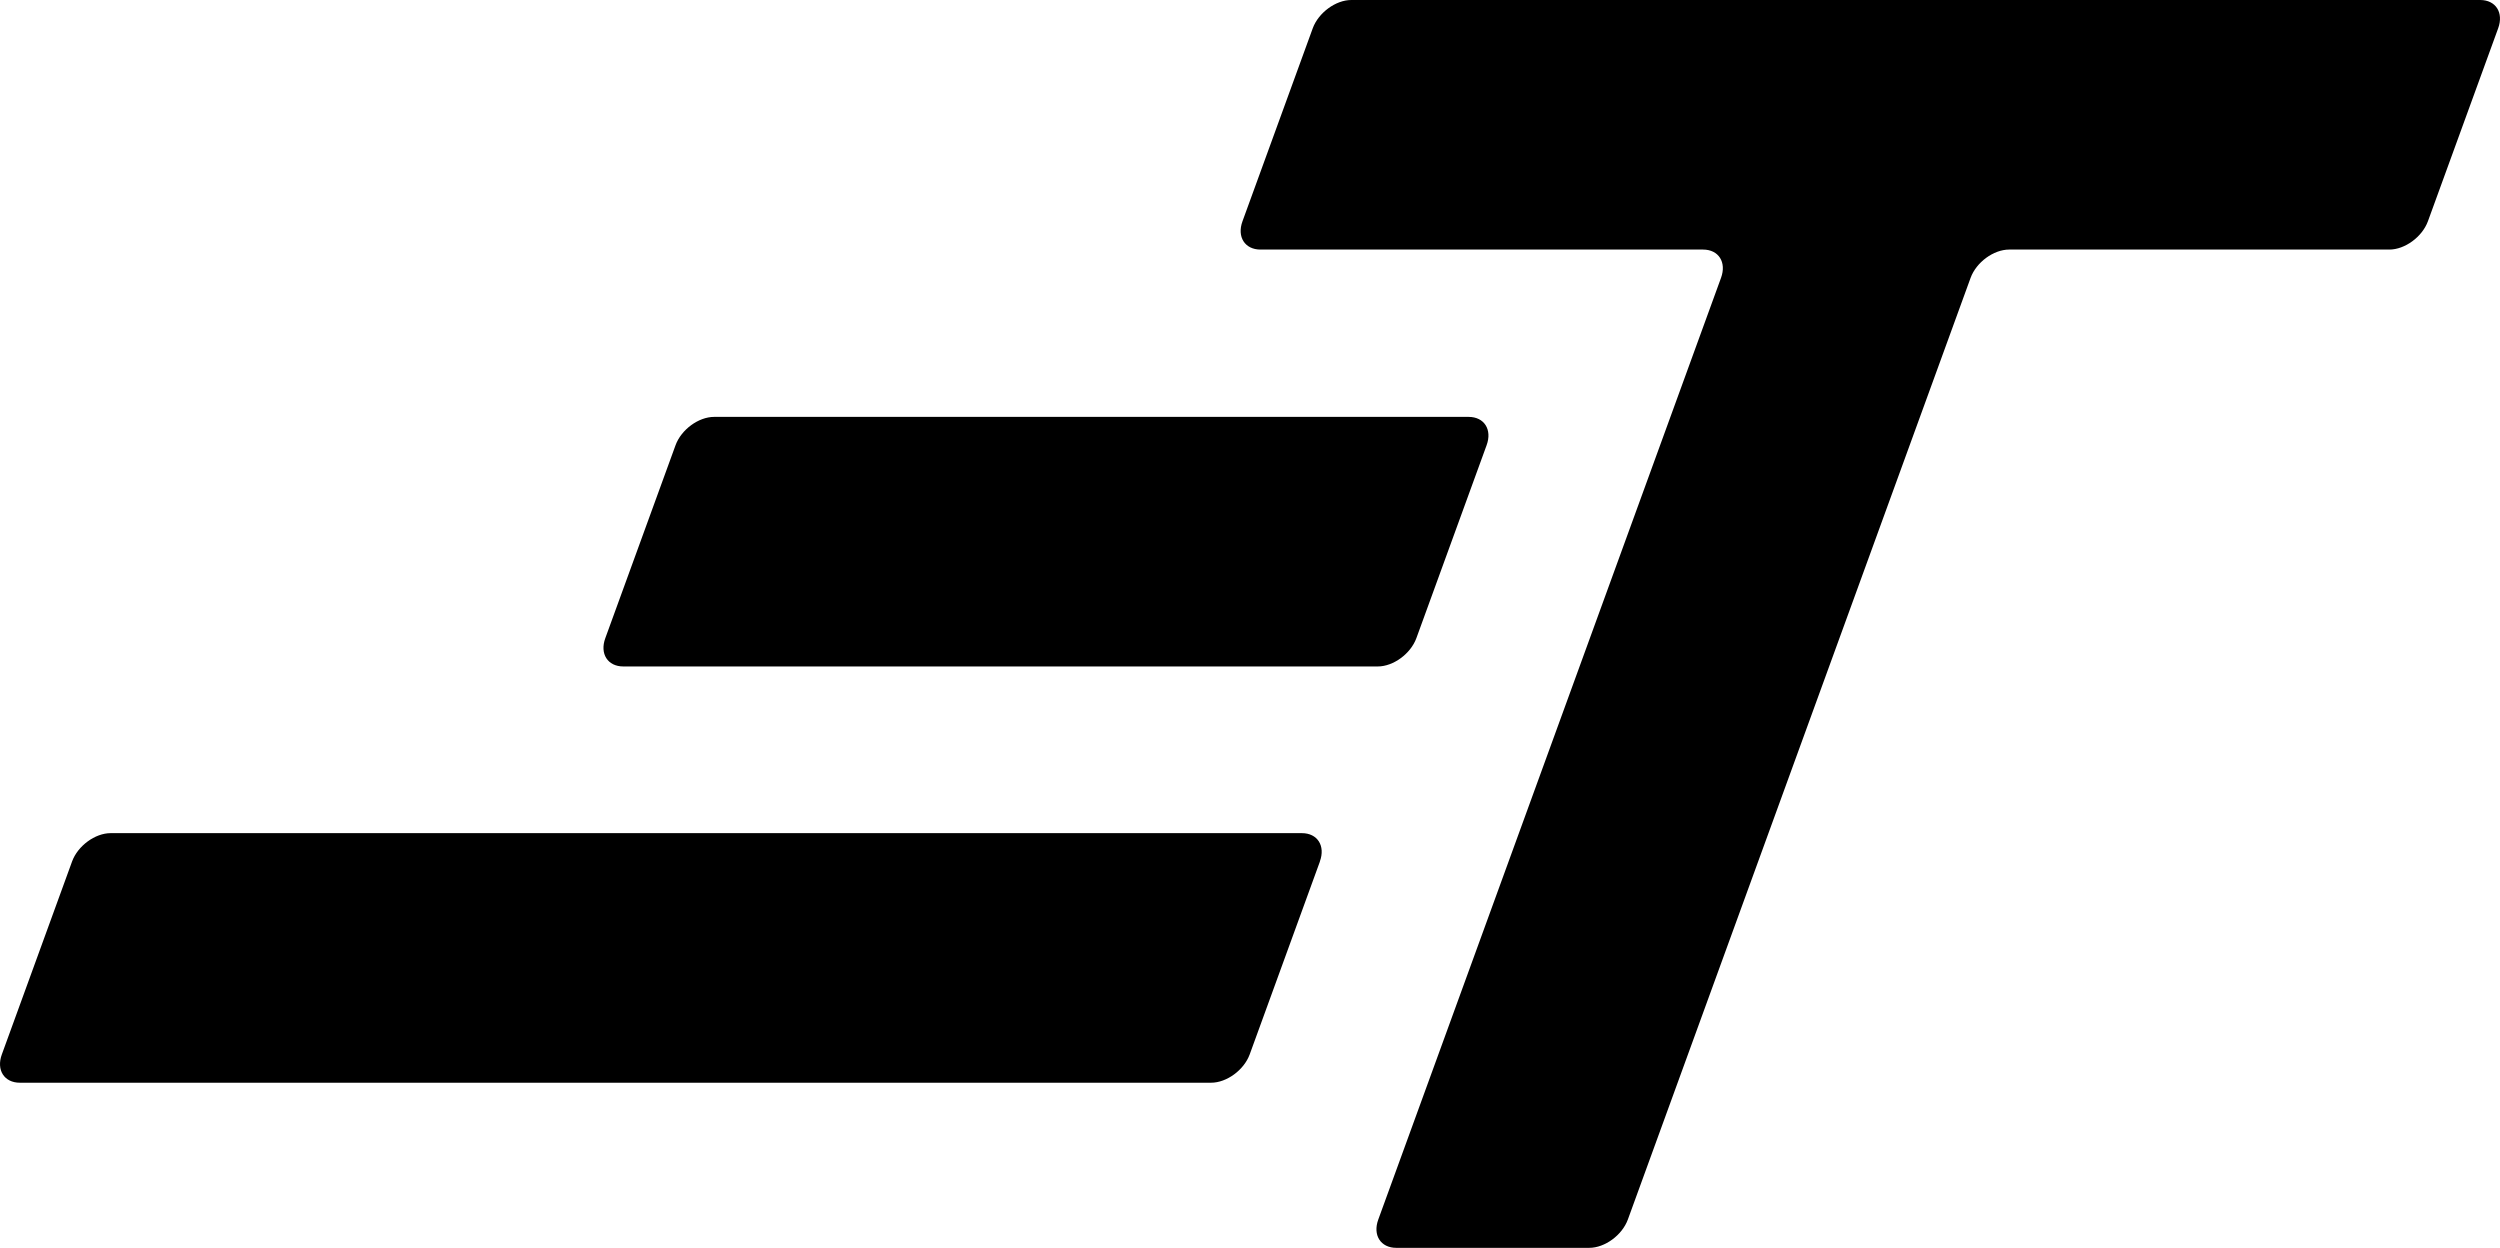
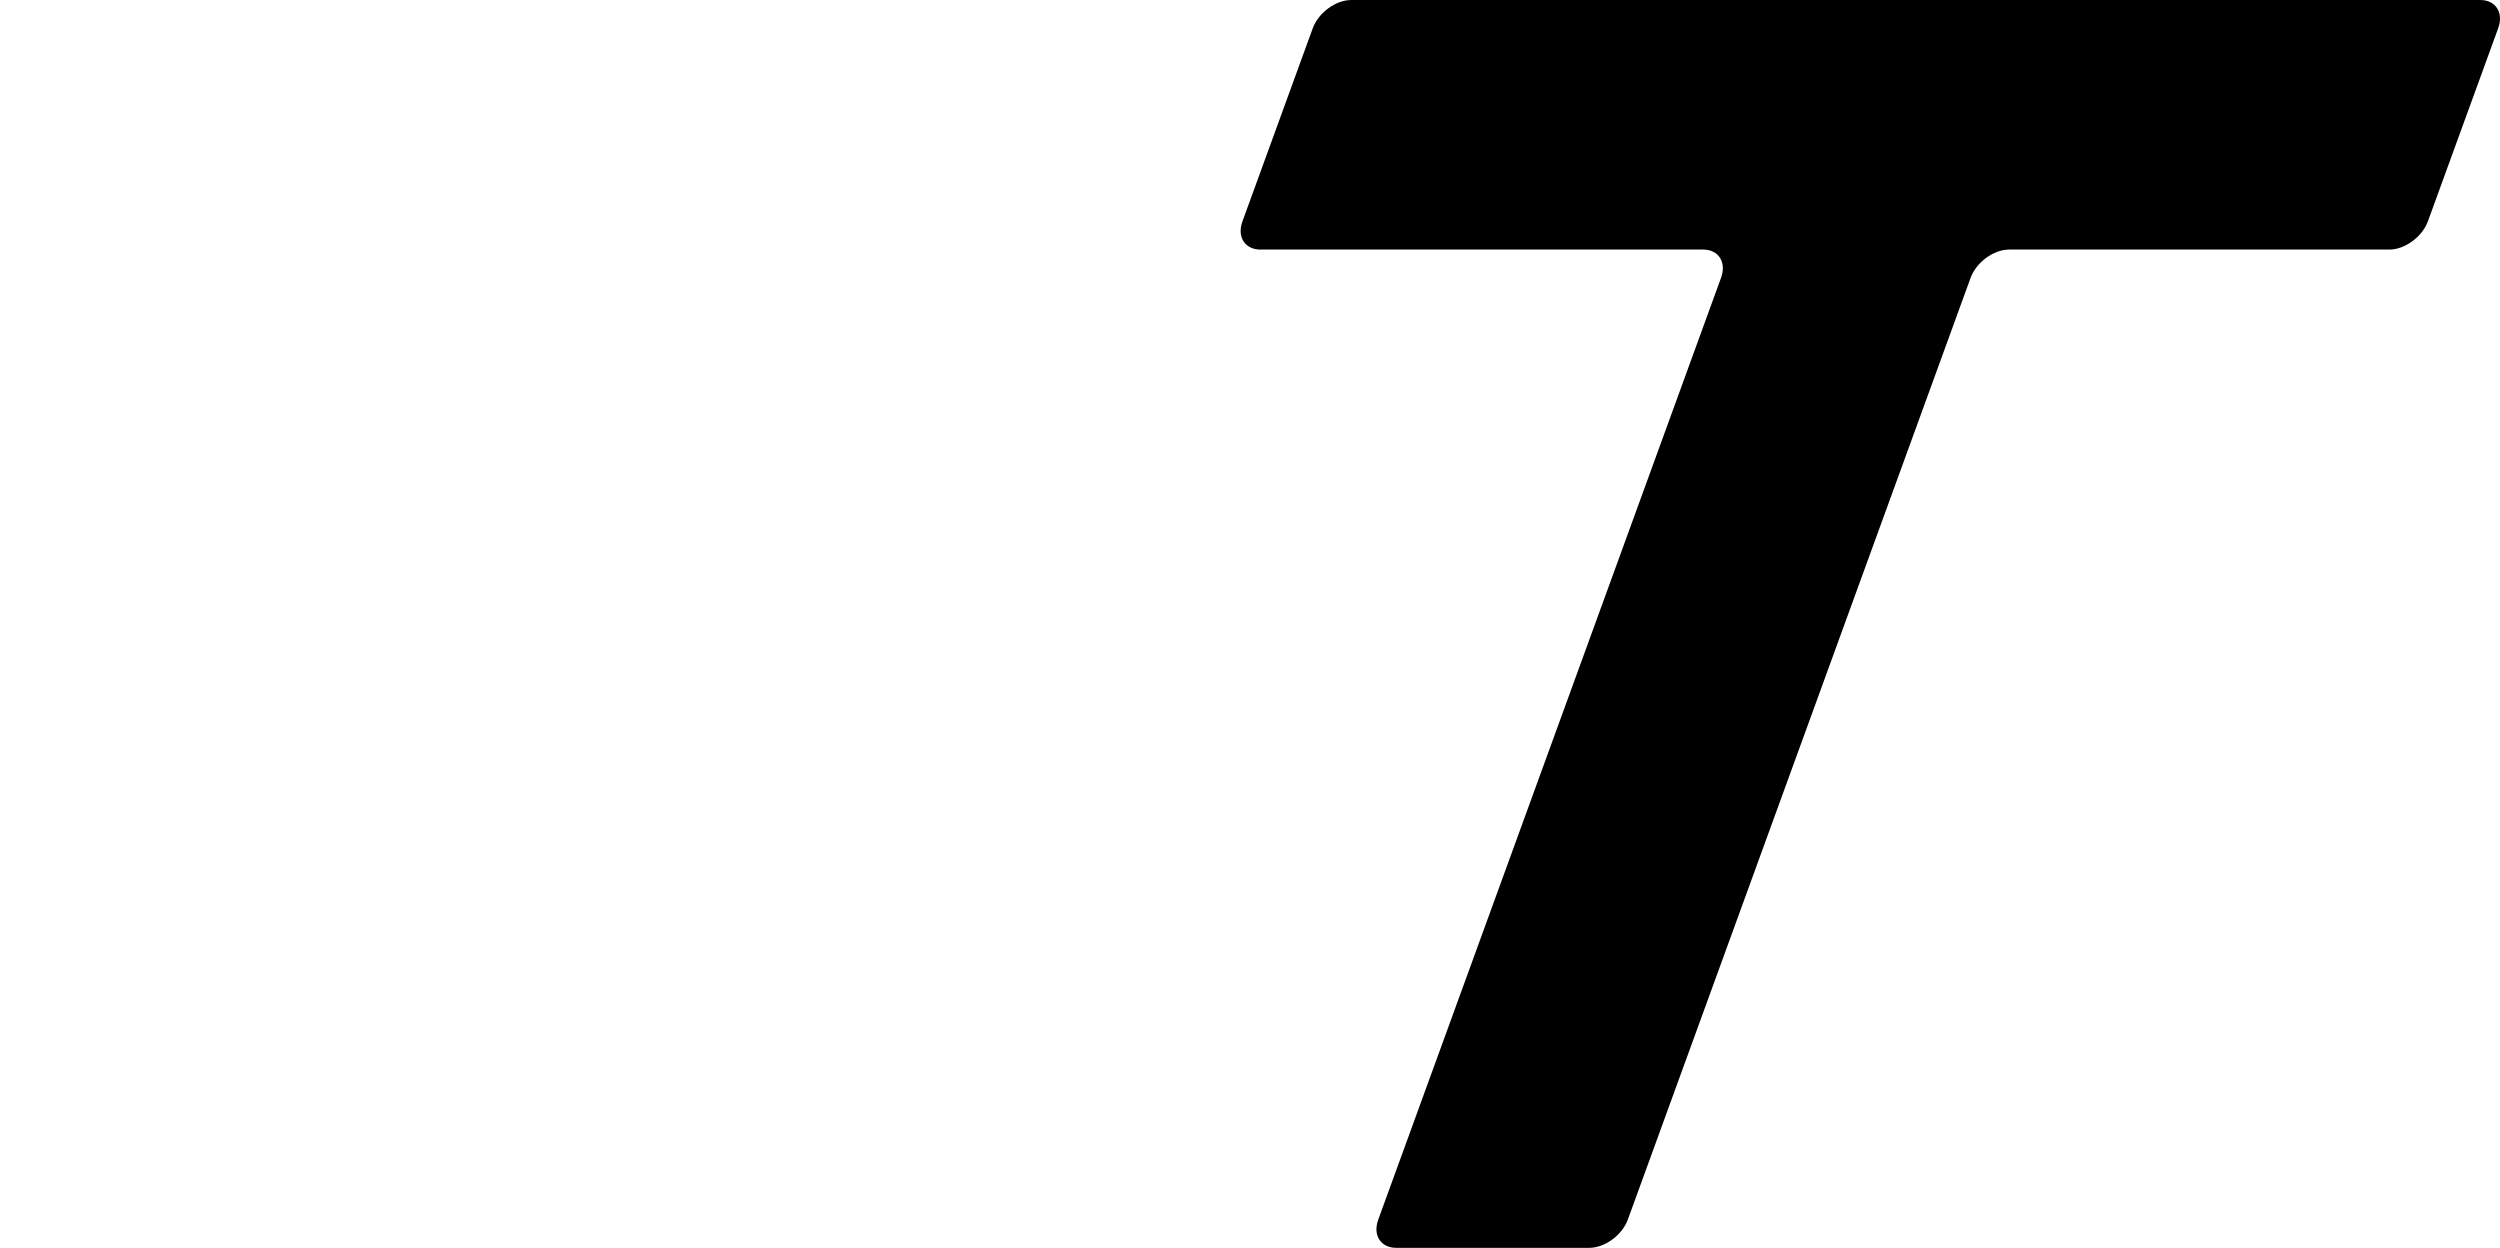
<svg xmlns="http://www.w3.org/2000/svg" id="Ebene_2" viewBox="0 0 354.41 176.9">
  <g id="Startseite">
    <path d="m354.15,4.01c.81-2.21-.34-4.01-2.55-4.01h-160.03c-2.21,0-4.66,1.8-5.47,4.01l-9.96,27.36c-.81,2.21.34,4.01,2.55,4.01h62.74c2.21,0,3.36,1.8,2.55,4.01l-48.59,133.5c-.81,2.21.34,4.01,2.55,4.01h27.36c2.21,0,4.66-1.8,5.47-4.01l48.59-133.5c.81-2.21,3.25-4.01,5.47-4.01h53.89c2.21,0,4.66-1.8,5.47-4.01l9.96-27.36Z" style="stroke-width:0px;" />
-     <path d="m210.75,63.11c.81-2.21-.34-4.01-2.55-4.01h-106.96c-2.21,0-4.66,1.8-5.47,4.01l-9.96,27.36c-.81,2.21.34,4.01,2.55,4.01h106.96c2.21,0,4.66-1.8,5.47-4.01l9.96-27.36Z" style="stroke-width:0px;" />
-     <path d="m187.11,122.12c.81-2.21-.34-4.01-2.55-4.01H15.69c-2.21,0-4.66,1.8-5.47,4.01L.26,149.48c-.81,2.21.34,4.01,2.55,4.01h168.88c2.21,0,4.66-1.8,5.47-4.01l9.96-27.36Z" style="stroke-width:0px;" />
  </g>
</svg>